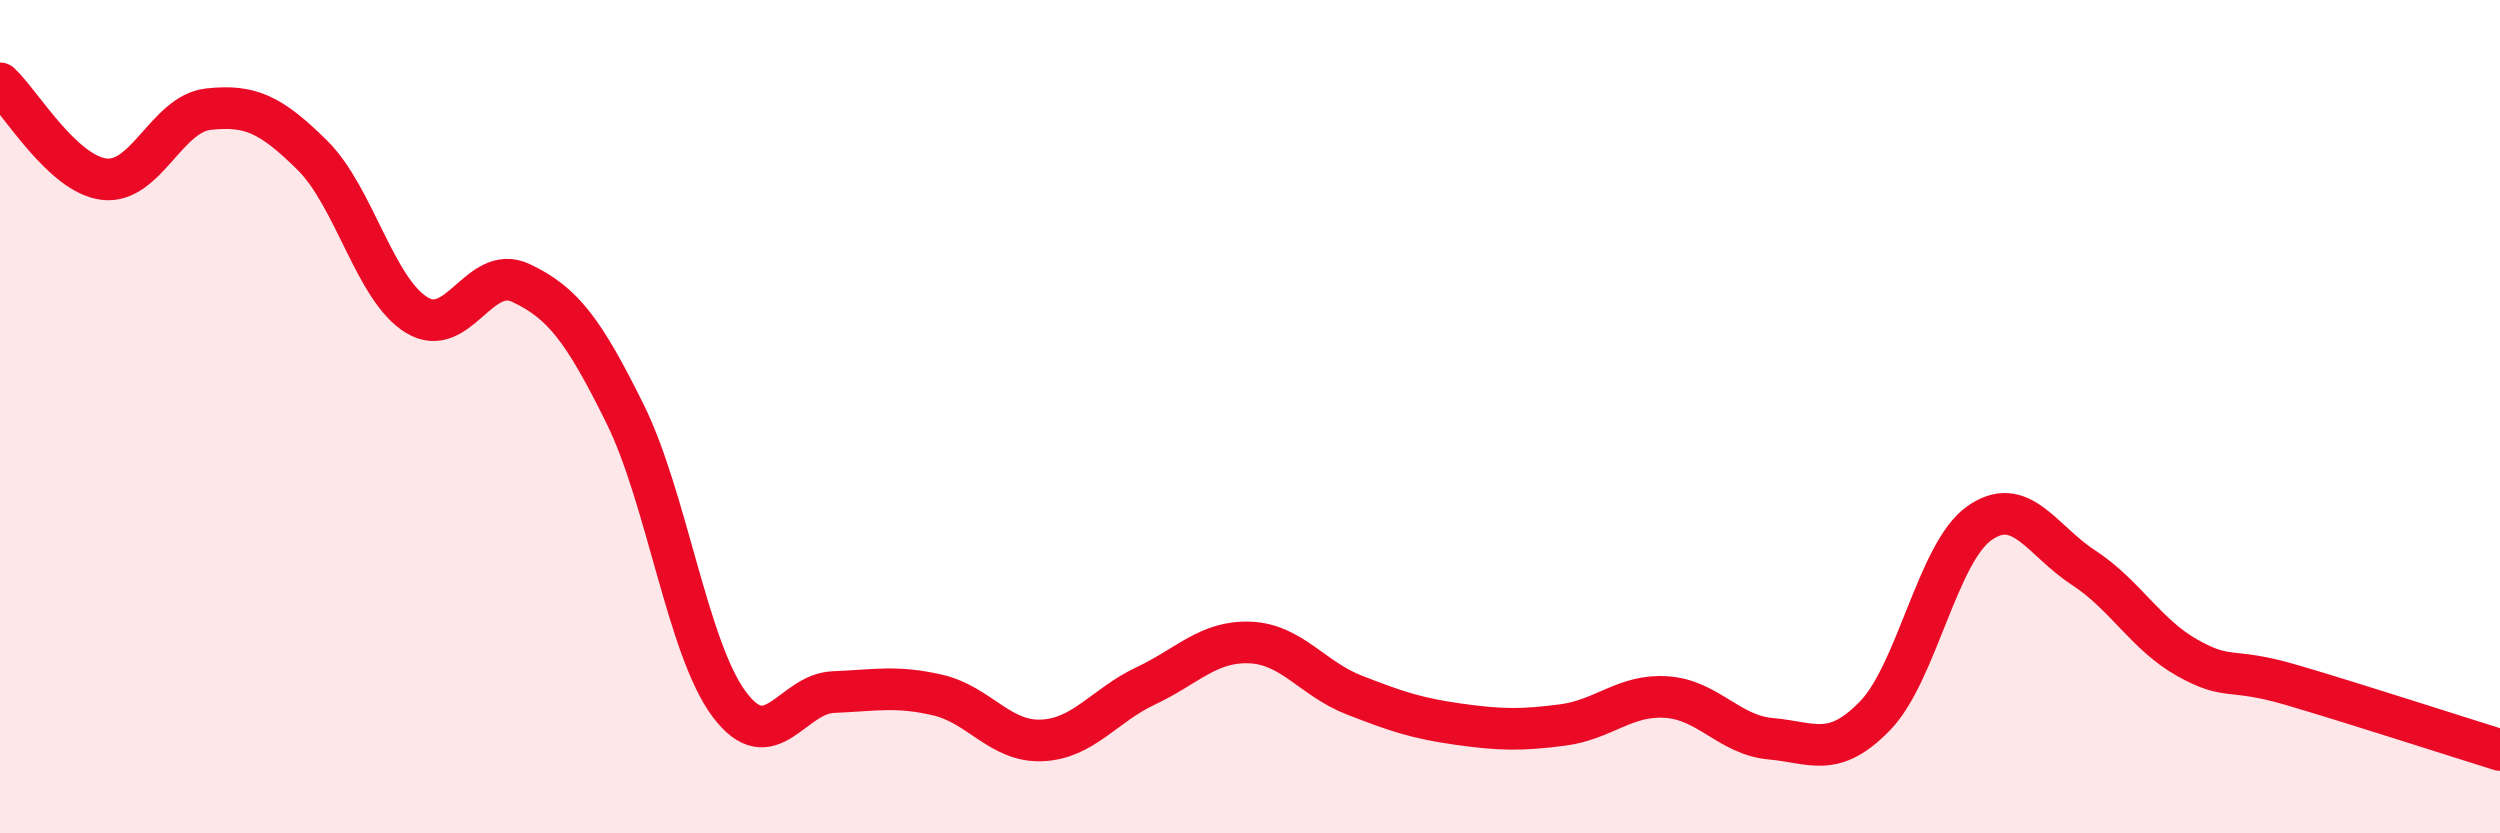
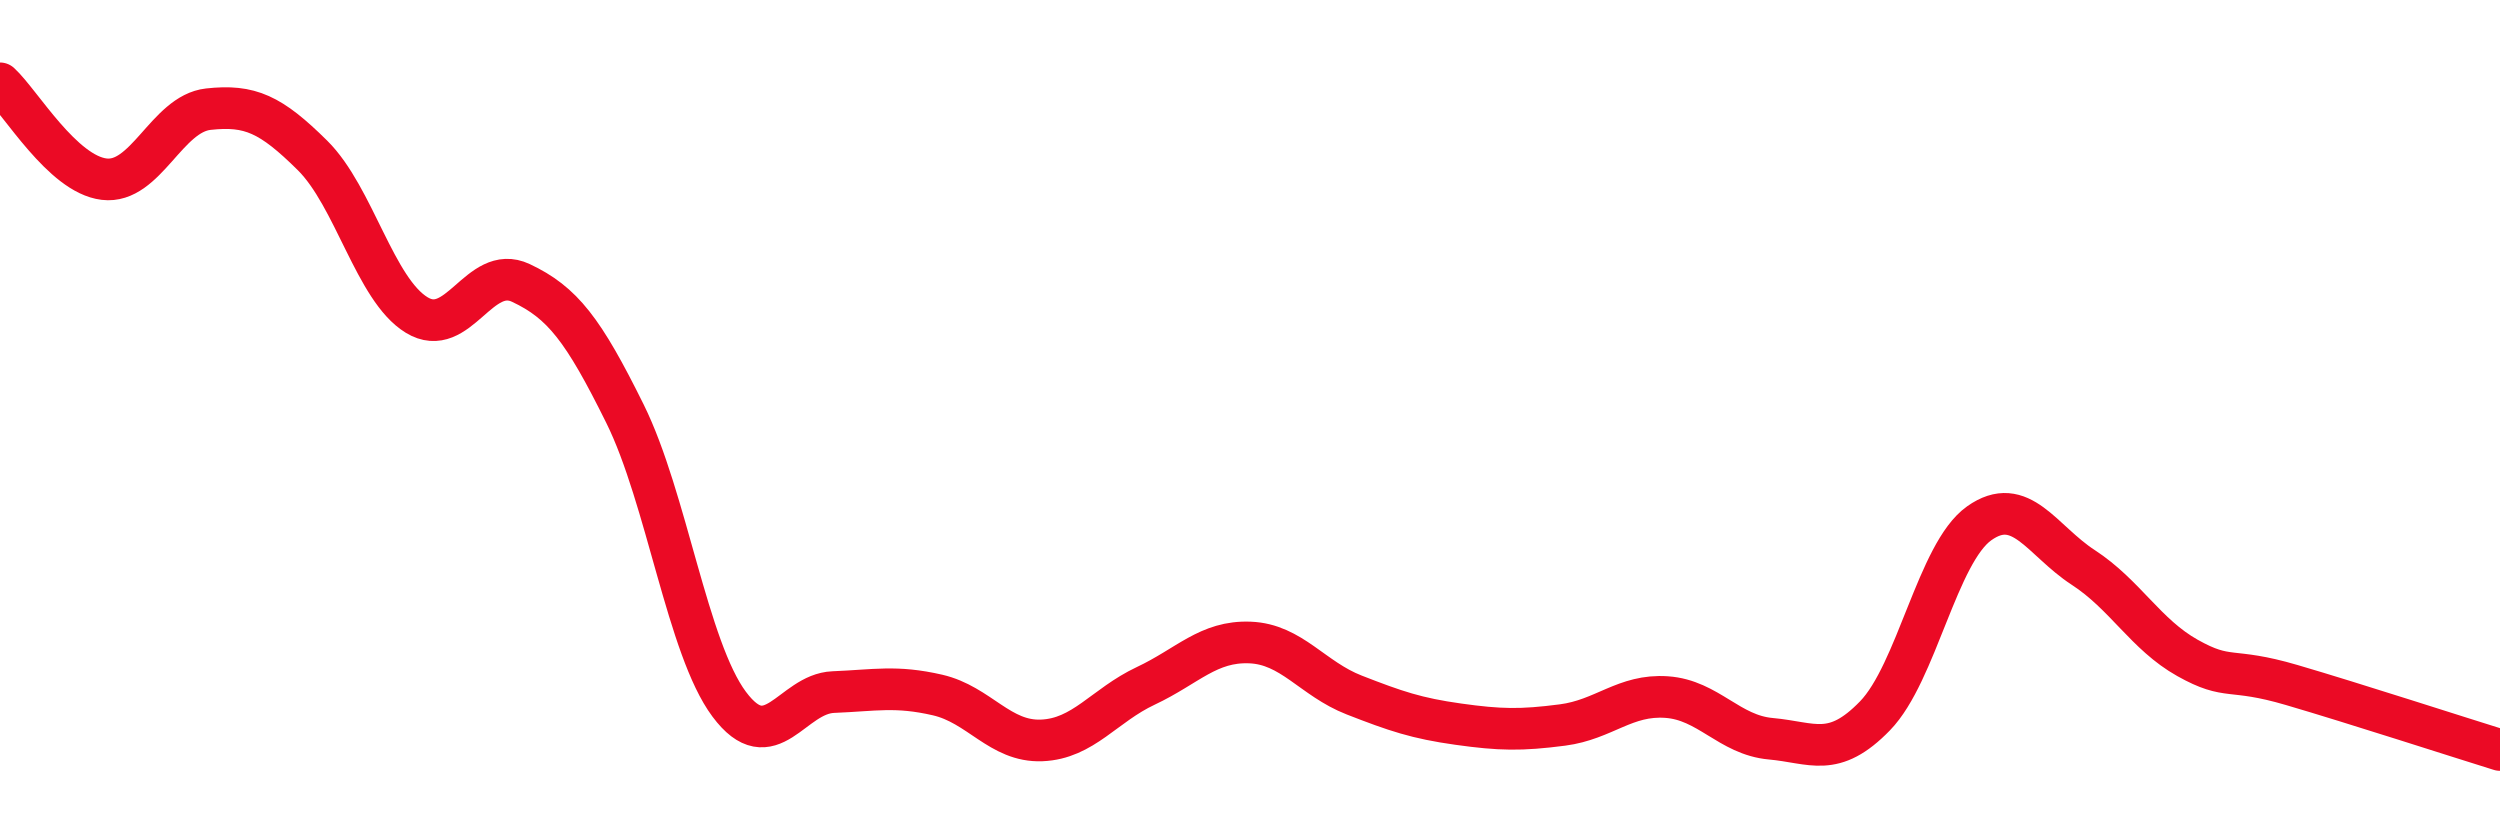
<svg xmlns="http://www.w3.org/2000/svg" width="60" height="20" viewBox="0 0 60 20">
-   <path d="M 0,2 C 0.5,2.46 1.5,4.18 2.5,4.3 C 3.5,4.42 4,2.73 5,2.62 C 6,2.51 6.5,2.74 7.5,3.73 C 8.5,4.72 9,6.95 10,7.56 C 11,8.17 11.5,6.32 12.5,6.79 C 13.5,7.26 14,7.91 15,9.93 C 16,11.95 16.5,15.56 17.5,16.9 C 18.5,18.24 19,16.65 20,16.61 C 21,16.57 21.5,16.45 22.5,16.68 C 23.5,16.91 24,17.81 25,17.77 C 26,17.73 26.5,16.93 27.5,16.46 C 28.5,15.99 29,15.38 30,15.42 C 31,15.46 31.5,16.29 32.5,16.68 C 33.5,17.07 34,17.24 35,17.38 C 36,17.52 36.5,17.53 37.5,17.4 C 38.5,17.27 39,16.66 40,16.73 C 41,16.8 41.5,17.64 42.5,17.73 C 43.5,17.82 44,18.21 45,17.18 C 46,16.15 46.5,13.27 47.5,12.56 C 48.5,11.85 49,12.97 50,13.62 C 51,14.27 51.5,15.23 52.5,15.79 C 53.5,16.35 53.5,16 55,16.44 C 56.5,16.88 59,17.69 60,18L60 20L0 20Z" fill="#EB0A25" opacity="0.1" stroke-linecap="round" stroke-linejoin="round" />
  <path d="M 0,2 C 0.5,2.46 1.5,4.18 2.5,4.3 C 3.5,4.42 4,2.73 5,2.62 C 6,2.51 6.5,2.74 7.5,3.73 C 8.5,4.72 9,6.95 10,7.56 C 11,8.17 11.5,6.32 12.5,6.79 C 13.5,7.26 14,7.91 15,9.93 C 16,11.95 16.5,15.56 17.5,16.9 C 18.5,18.24 19,16.65 20,16.61 C 21,16.57 21.5,16.45 22.5,16.68 C 23.5,16.91 24,17.81 25,17.77 C 26,17.73 26.5,16.93 27.5,16.46 C 28.5,15.99 29,15.38 30,15.42 C 31,15.46 31.5,16.29 32.5,16.68 C 33.5,17.07 34,17.24 35,17.38 C 36,17.52 36.5,17.53 37.5,17.4 C 38.5,17.27 39,16.66 40,16.73 C 41,16.8 41.5,17.64 42.5,17.73 C 43.5,17.82 44,18.21 45,17.18 C 46,16.15 46.5,13.27 47.5,12.56 C 48.5,11.85 49,12.97 50,13.62 C 51,14.27 51.5,15.23 52.5,15.79 C 53.5,16.35 53.5,16 55,16.44 C 56.5,16.88 59,17.69 60,18" stroke="#EB0A25" stroke-width="1" fill="none" stroke-linecap="round" stroke-linejoin="round" />
</svg>